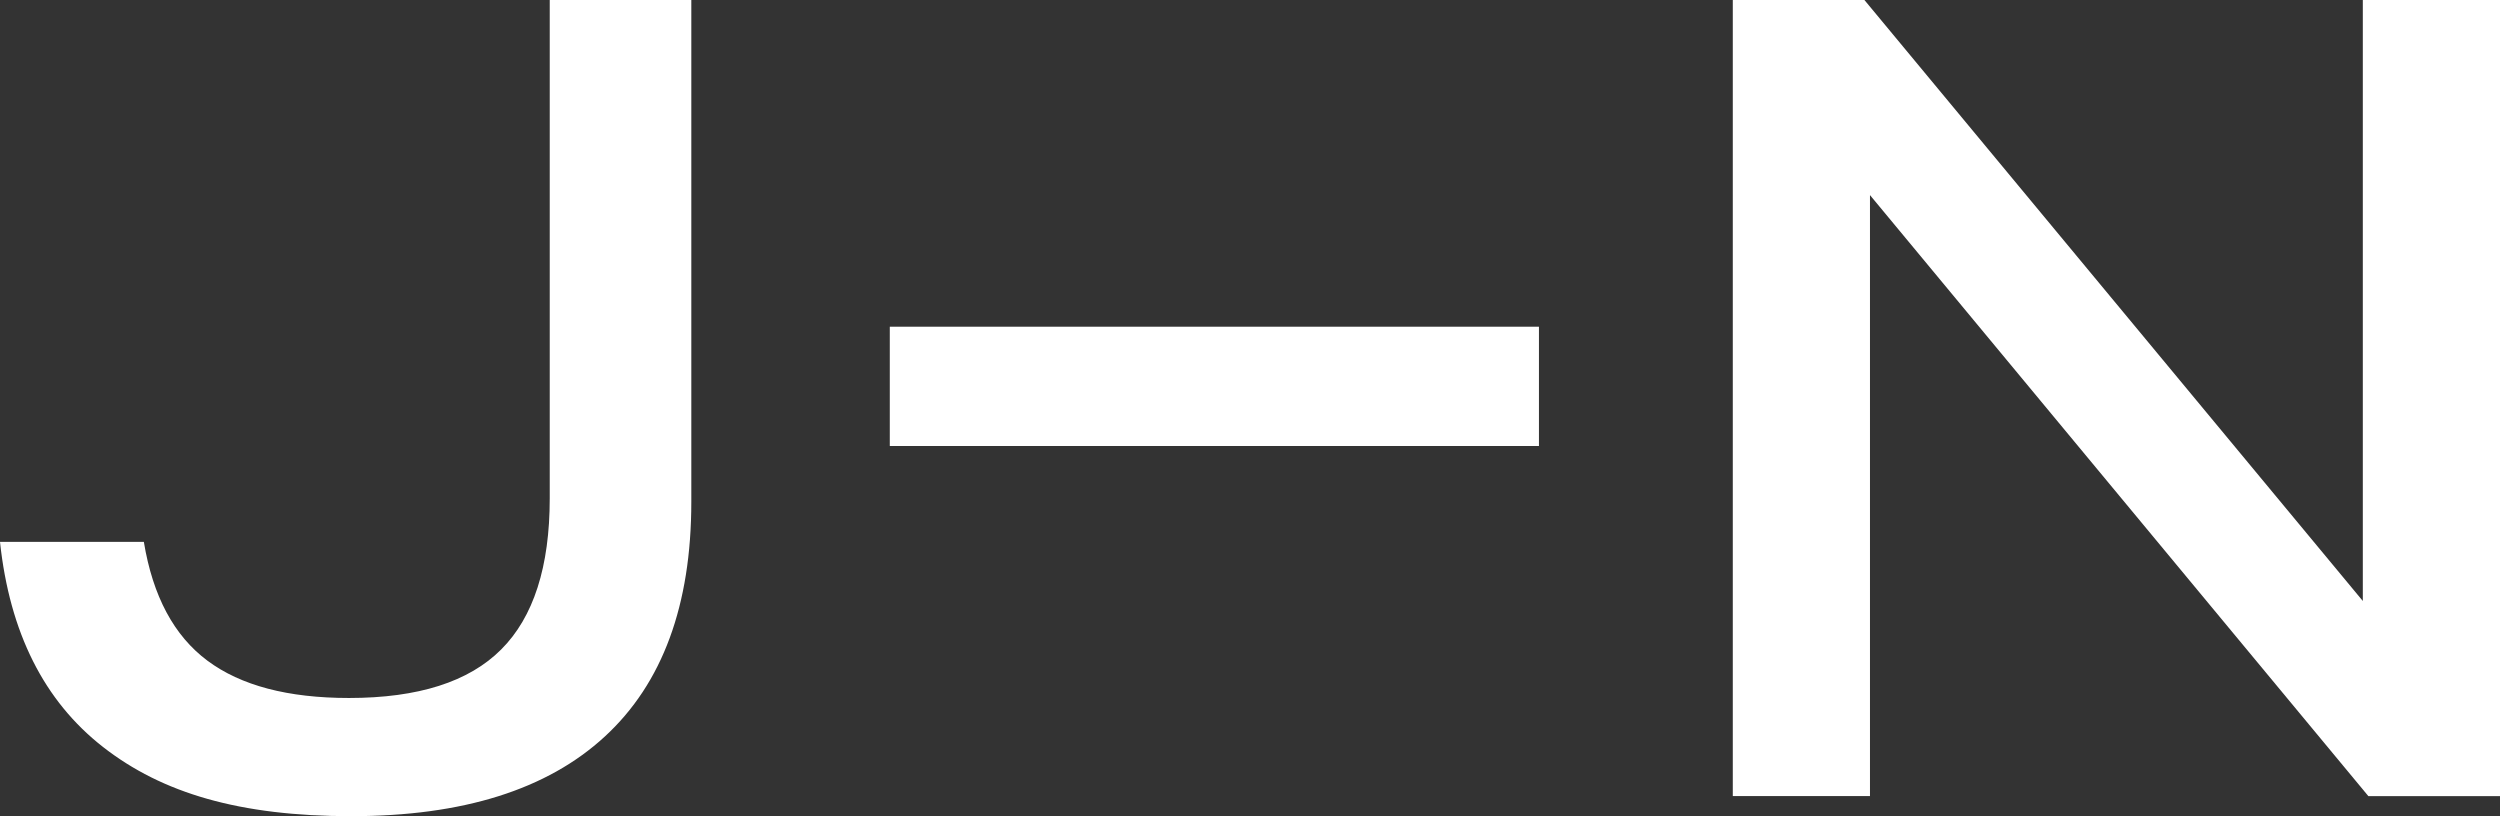
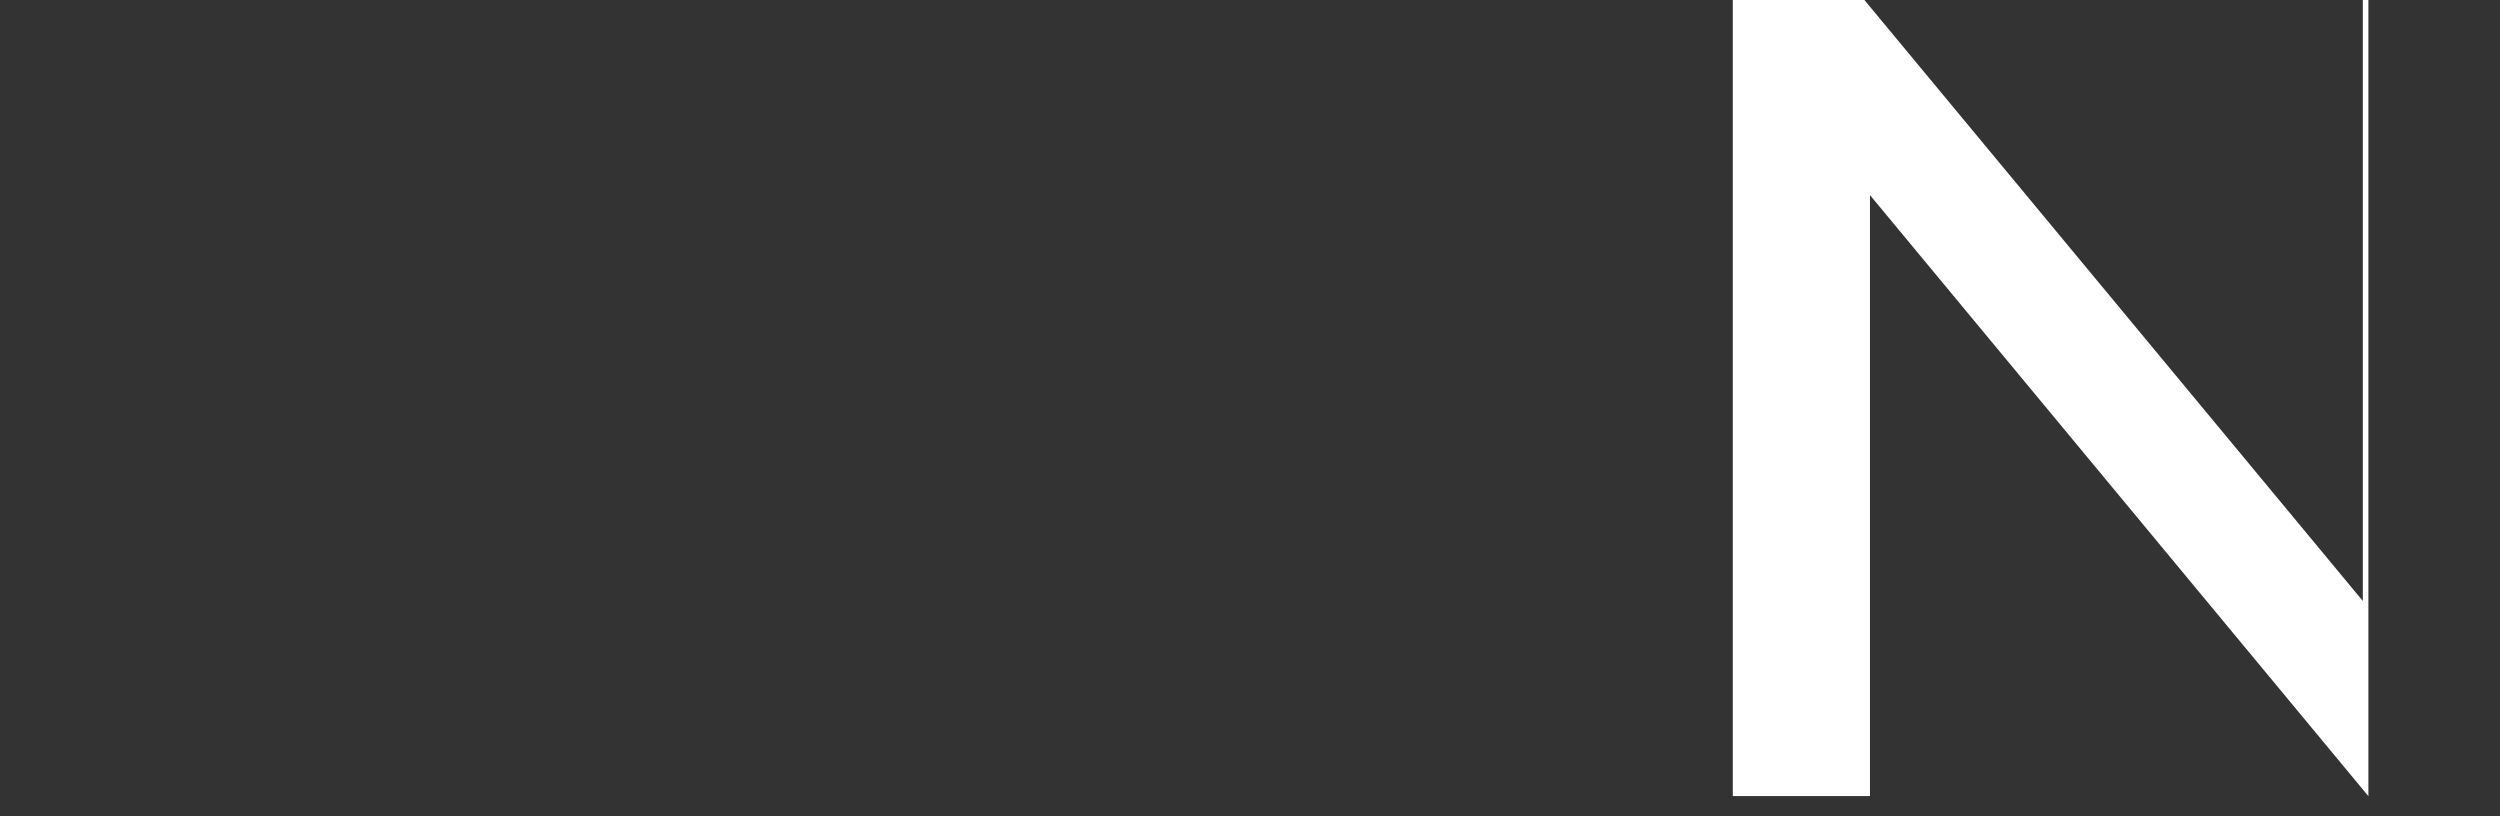
<svg xmlns="http://www.w3.org/2000/svg" id="Layer_1" viewBox="0 0 340.98 111.33">
  <rect x="0" y="0" width="340.98" height="111.33" fill="#333333" stroke="none" />
-   <path d="M74.98,0h19.31v68.44c0,14.1-3.93,24.77-11.79,32.01-7.86,7.25-19.39,10.87-34.6,10.87s-25.78-3.14-33.84-9.43C6.01,95.61,1.32,86.28,0,73.91h19.62c1.22,7.4,4.11,12.8,8.67,16.2,4.56,3.4,11,5.09,19.31,5.09,9.43,0,16.35-2.2,20.76-6.62,4.41-4.41,6.62-11.28,6.62-20.61V0Z" fill="#fff" stroke-width="0" />
-   <path d="M121.36,44.56v16.27h88.54v-16.27h-88.54Z" fill="#fff" stroke-width="0" />
-   <path d="M323.03,108.59L255.05,26.61v81.97h-18.71V0h17.95l67.98,81.97V0h18.71v108.59h-17.95Z" fill="#fff" stroke-width="0" />
+   <path d="M323.03,108.59L255.05,26.61v81.97h-18.71V0h17.95l67.98,81.97V0h18.71h-17.95Z" fill="#fff" stroke-width="0" />
</svg>